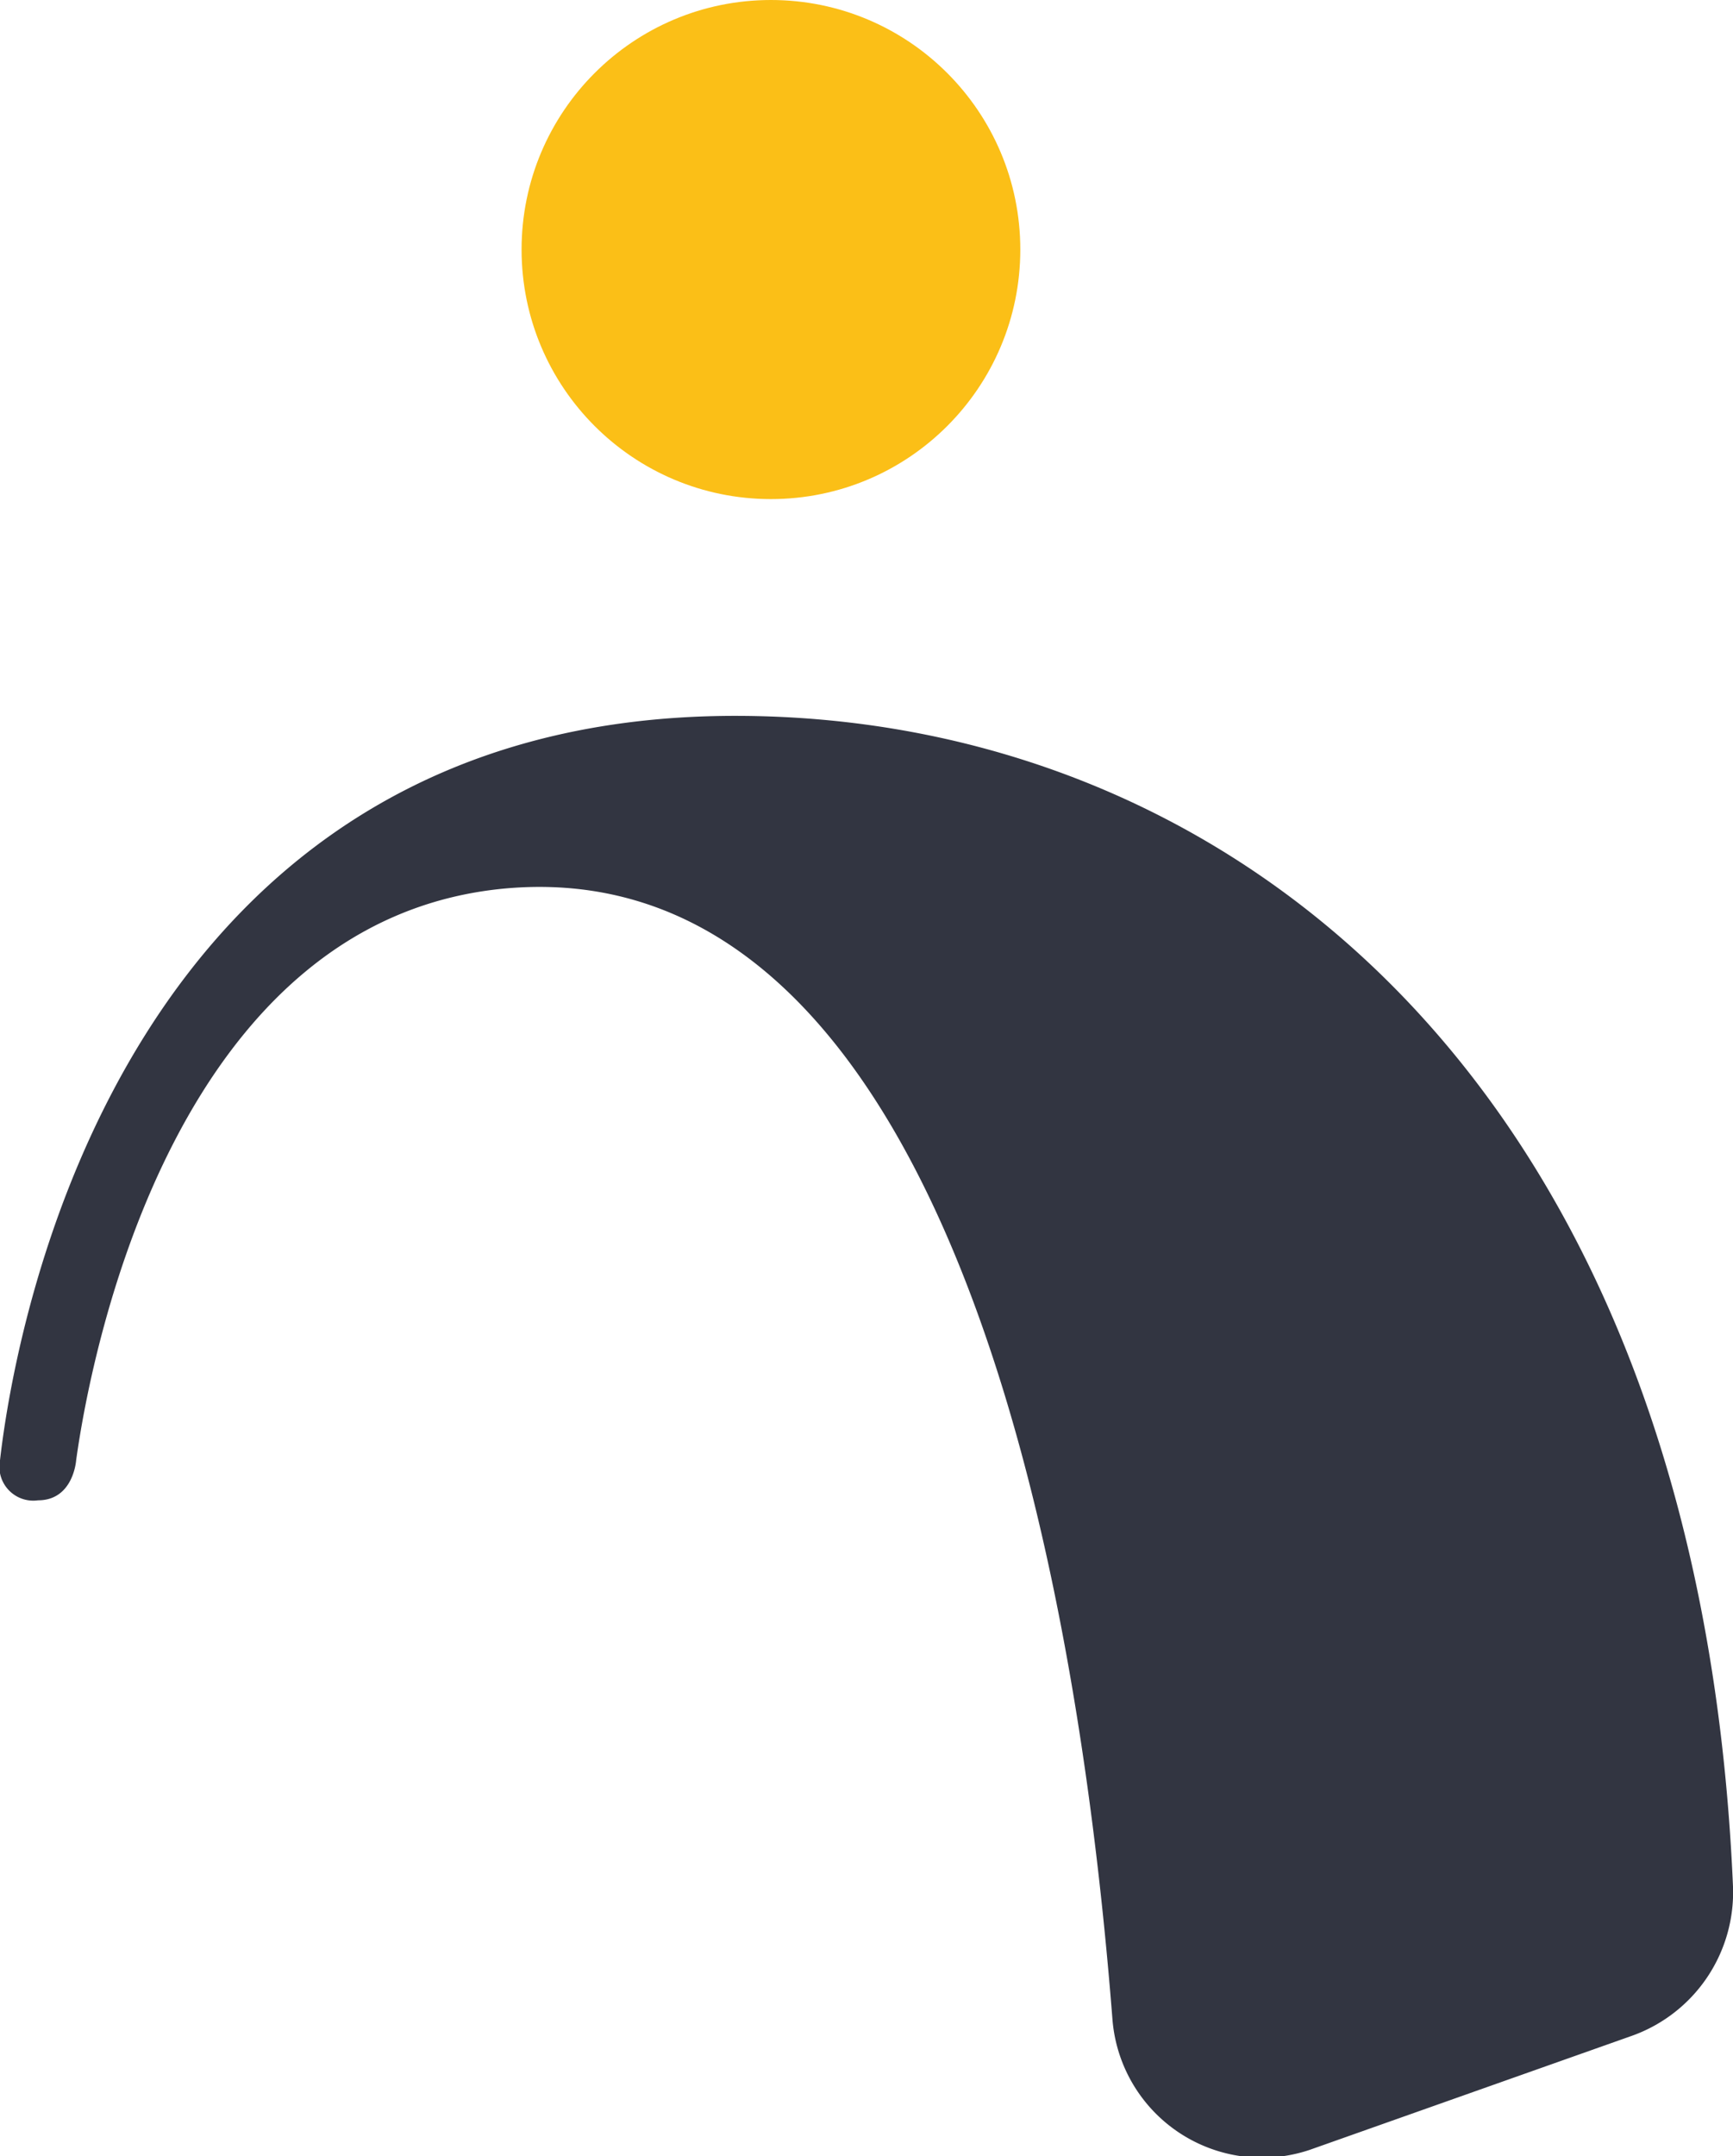
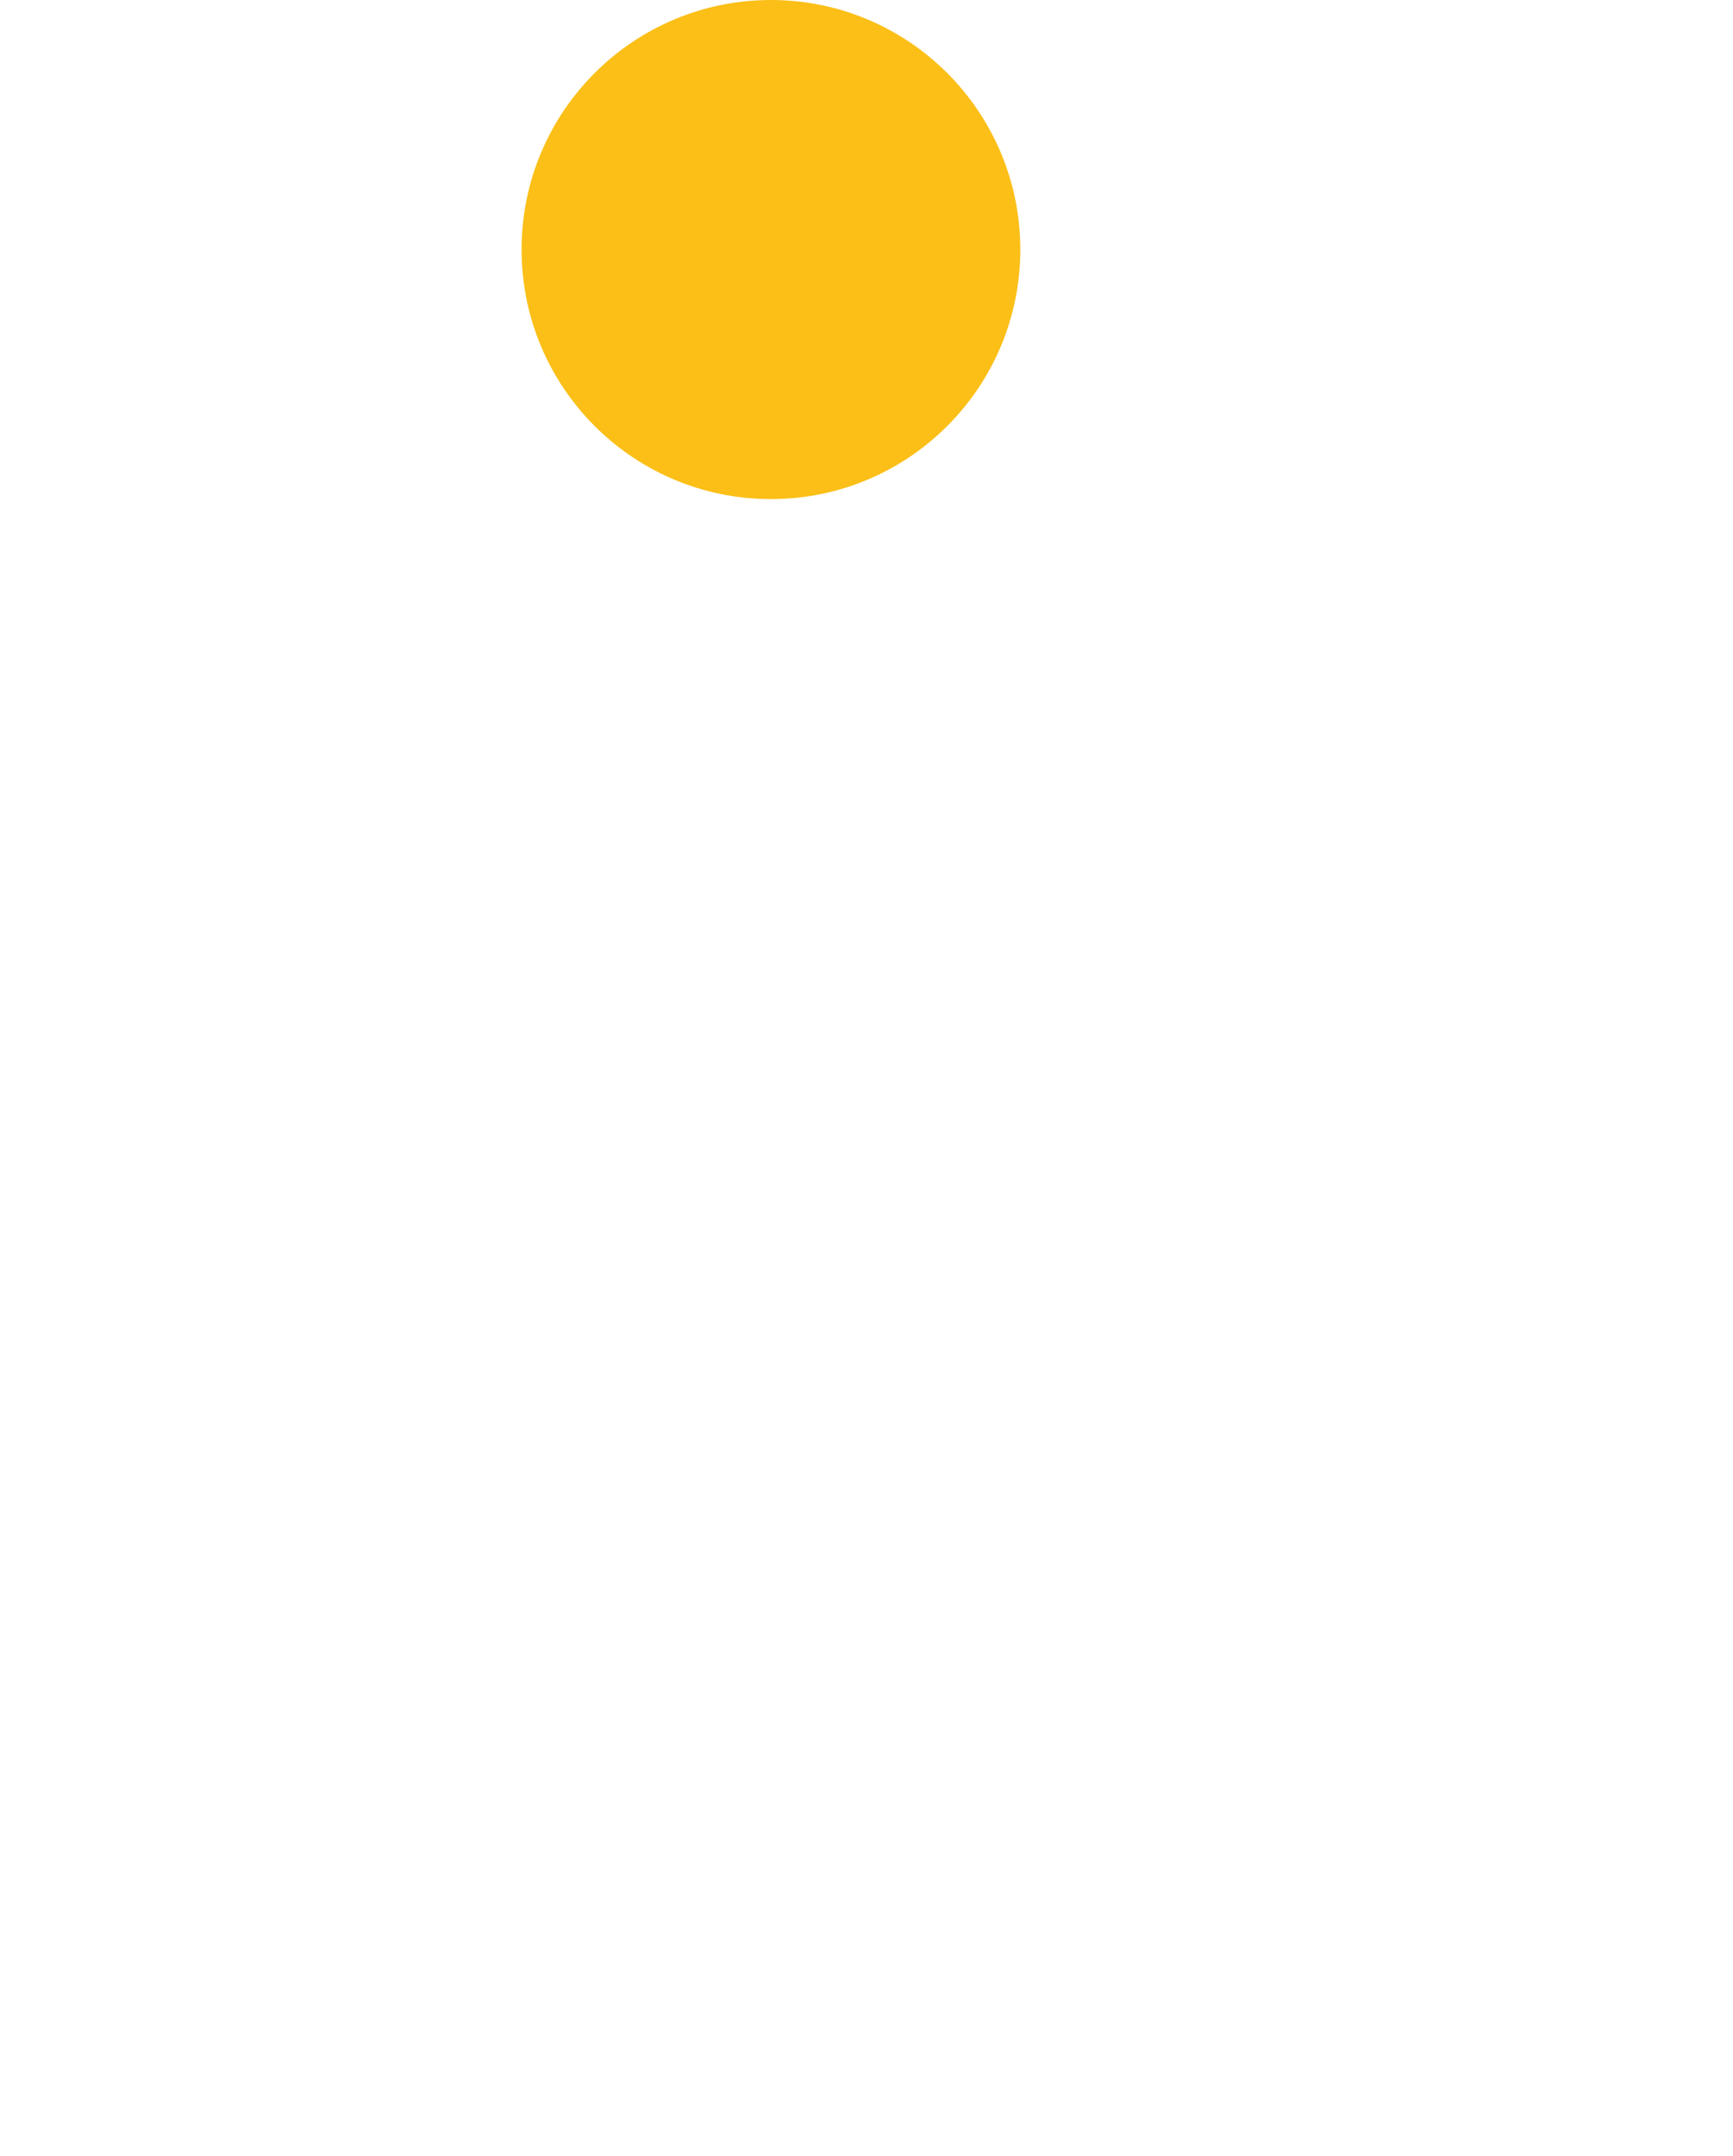
<svg xmlns="http://www.w3.org/2000/svg" viewBox="0 0 45.52 56.59">
  <defs>
    <style>.cls-1{fill:#fbbf17;}.cls-2{fill:#323541;}</style>
  </defs>
  <g id="Capa_2" data-name="Capa 2">
    <g id="Capa_1-2" data-name="Capa 1">
      <g id="Logo_Normal_Transparente" data-name="Logo Normal Transparente">
        <circle class="cls-1" cx="20.25" cy="6.55" r="6.55" />
-         <path class="cls-2" d="M45.52,49.52a4,4,0,0,1-2.64,3.91l-8.48,3A3.94,3.94,0,0,1,29.22,53C28,37.46,23.62,22.4,13.28,23.32,4.7,24.1,2.43,35.22,2,38.33c0,0-.07,1.05-1,1.05A.89.89,0,0,1,0,38.33c.43-3.78,3.34-19.54,19.31-19.54C32.34,18.79,44.62,28.51,45.52,49.52Z" />
      </g>
    </g>
  </g>
</svg>